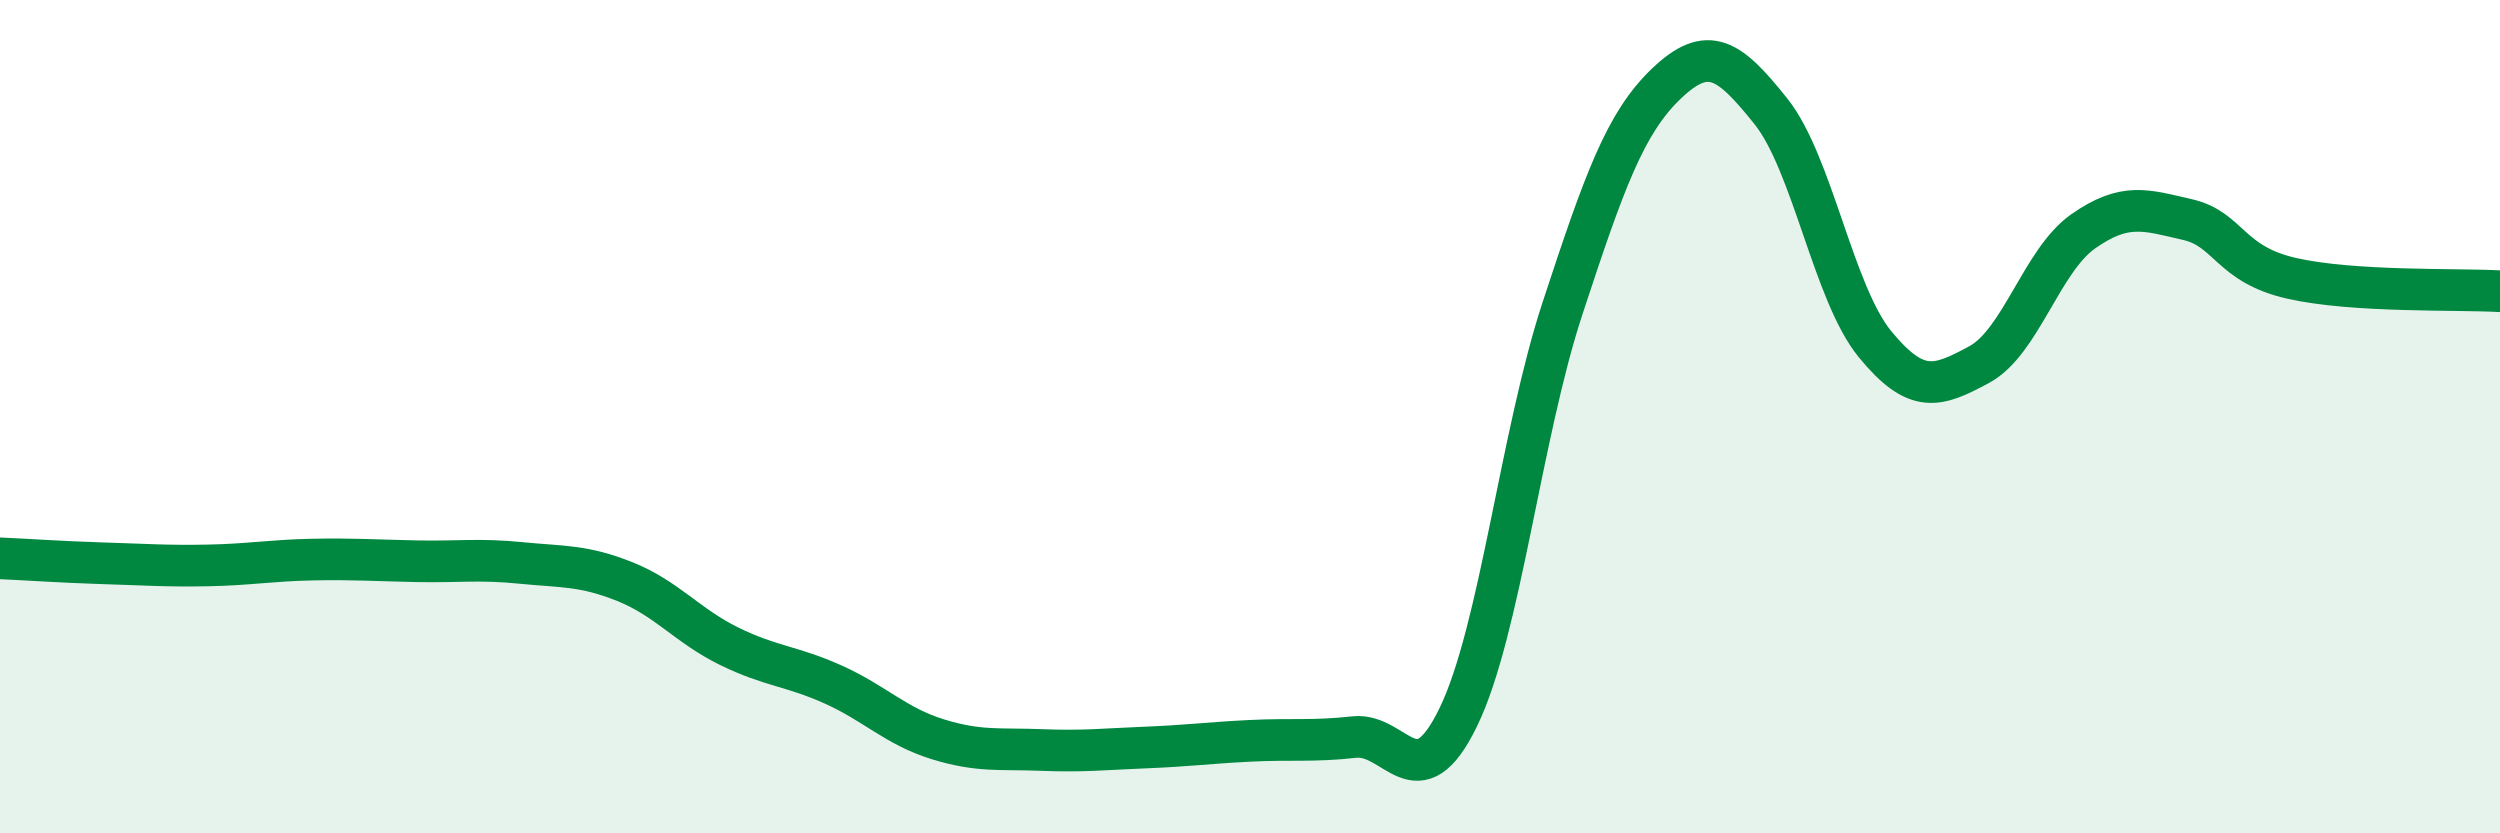
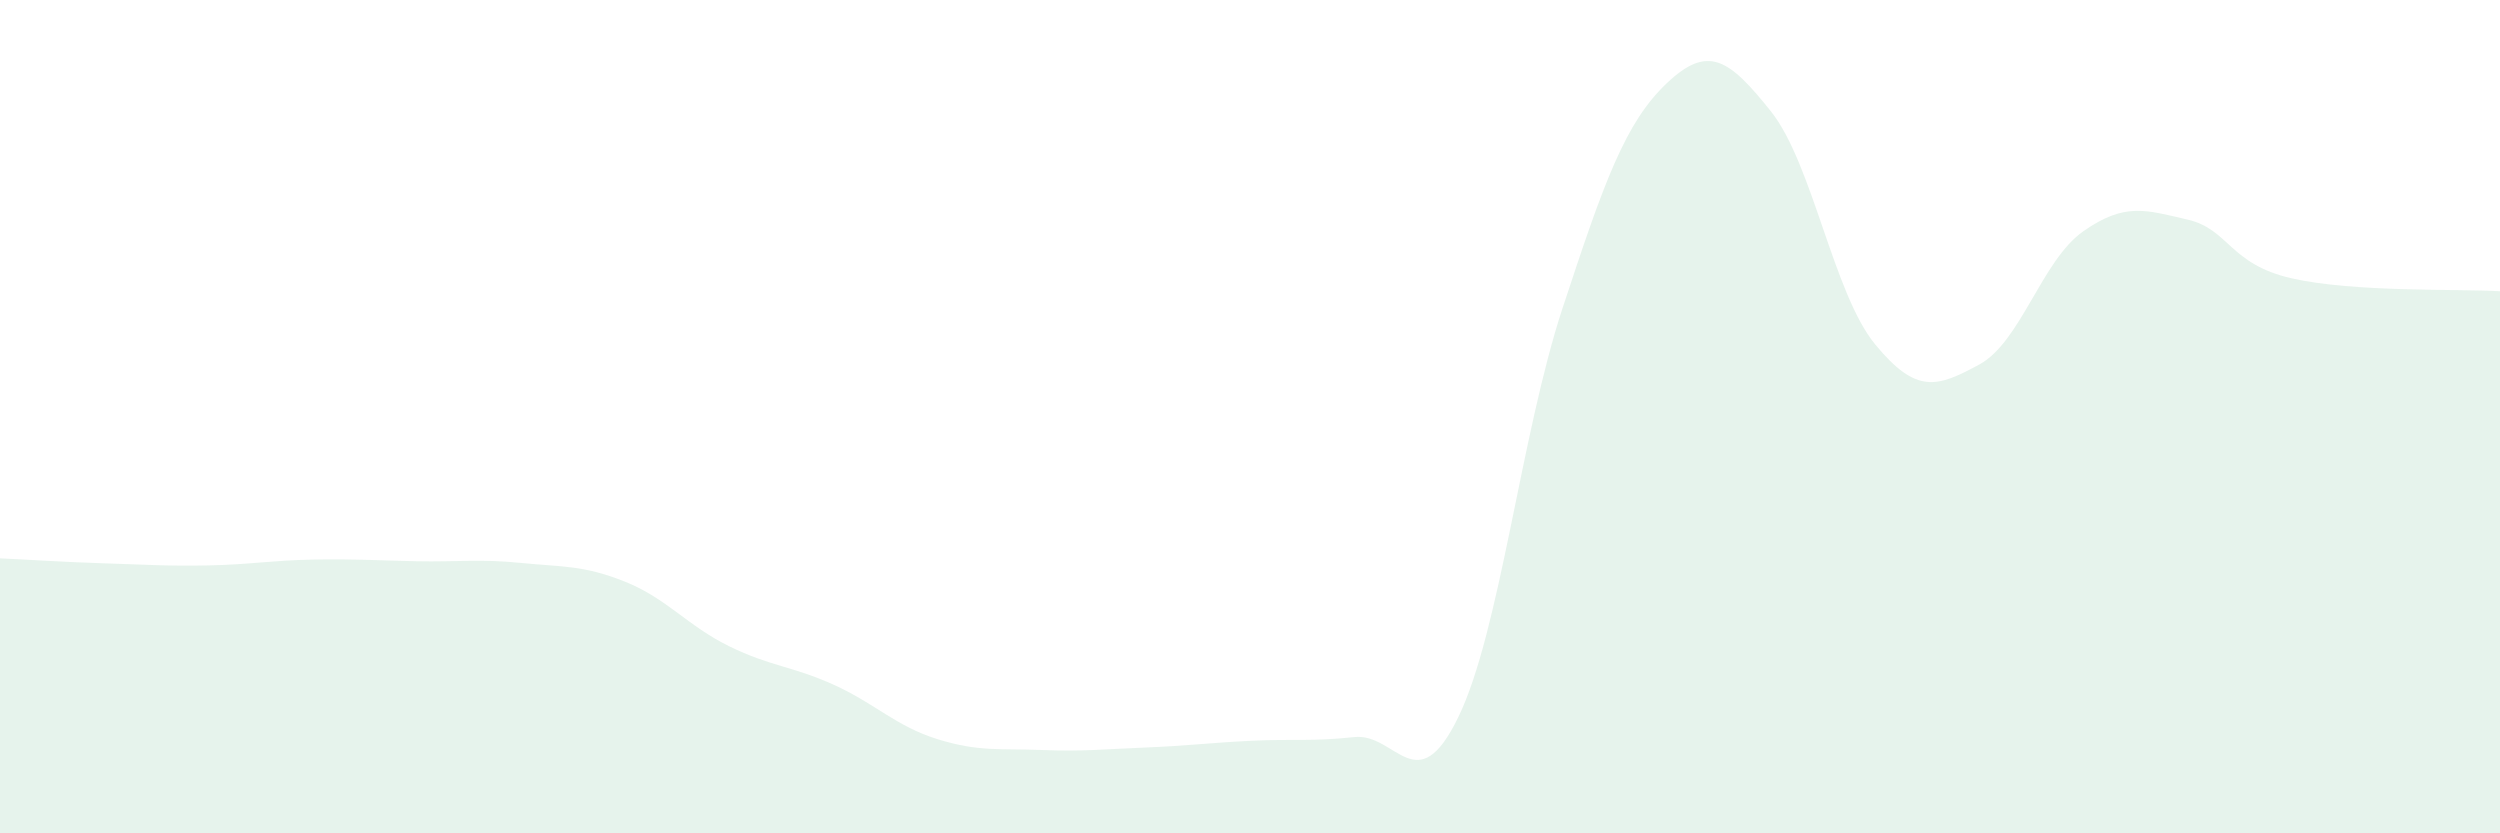
<svg xmlns="http://www.w3.org/2000/svg" width="60" height="20" viewBox="0 0 60 20">
  <path d="M 0,13.4 C 0.5,13.42 1.5,13.49 2.5,13.52 C 3.5,13.55 4,13.59 5,13.57 C 6,13.55 6.5,13.45 7.5,13.43 C 8.5,13.41 9,13.45 10,13.47 C 11,13.49 11.5,13.41 12.5,13.51 C 13.5,13.61 14,13.56 15,13.96 C 16,14.36 16.5,15.02 17.5,15.51 C 18.5,16 19,15.98 20,16.43 C 21,16.88 21.5,17.43 22.5,17.74 C 23.5,18.05 24,17.96 25,18 C 26,18.04 26.5,17.98 27.5,17.94 C 28.5,17.9 29,17.83 30,17.78 C 31,17.73 31.5,17.8 32.5,17.69 C 33.5,17.58 34,19.27 35,17.21 C 36,15.15 36.5,10.44 37.5,7.4 C 38.5,4.36 39,2.95 40,2 C 41,1.05 41.5,1.42 42.5,2.67 C 43.5,3.92 44,7.04 45,8.26 C 46,9.48 46.5,9.29 47.5,8.75 C 48.5,8.21 49,6.25 50,5.55 C 51,4.85 51.5,5.04 52.5,5.27 C 53.5,5.5 53.5,6.34 55,6.68 C 56.5,7.02 59,6.93 60,6.99L60 20L0 20Z" fill="#008740" opacity="0.1" stroke-linecap="round" stroke-linejoin="round" />
-   <path d="M 0,13.4 C 0.5,13.42 1.5,13.49 2.5,13.52 C 3.5,13.55 4,13.59 5,13.57 C 6,13.55 6.5,13.45 7.5,13.43 C 8.5,13.41 9,13.45 10,13.47 C 11,13.49 11.5,13.41 12.5,13.51 C 13.5,13.61 14,13.56 15,13.96 C 16,14.36 16.5,15.02 17.5,15.51 C 18.5,16 19,15.98 20,16.43 C 21,16.88 21.5,17.43 22.5,17.74 C 23.5,18.05 24,17.96 25,18 C 26,18.04 26.5,17.98 27.5,17.94 C 28.5,17.9 29,17.83 30,17.78 C 31,17.73 31.5,17.8 32.5,17.69 C 33.5,17.58 34,19.27 35,17.21 C 36,15.15 36.5,10.44 37.5,7.4 C 38.5,4.36 39,2.95 40,2 C 41,1.05 41.5,1.42 42.5,2.67 C 43.5,3.92 44,7.04 45,8.26 C 46,9.48 46.5,9.29 47.5,8.75 C 48.5,8.21 49,6.25 50,5.55 C 51,4.85 51.5,5.04 52.5,5.27 C 53.5,5.5 53.5,6.34 55,6.68 C 56.5,7.02 59,6.93 60,6.99" stroke="#008740" stroke-width="1" fill="none" stroke-linecap="round" stroke-linejoin="round" />
</svg>